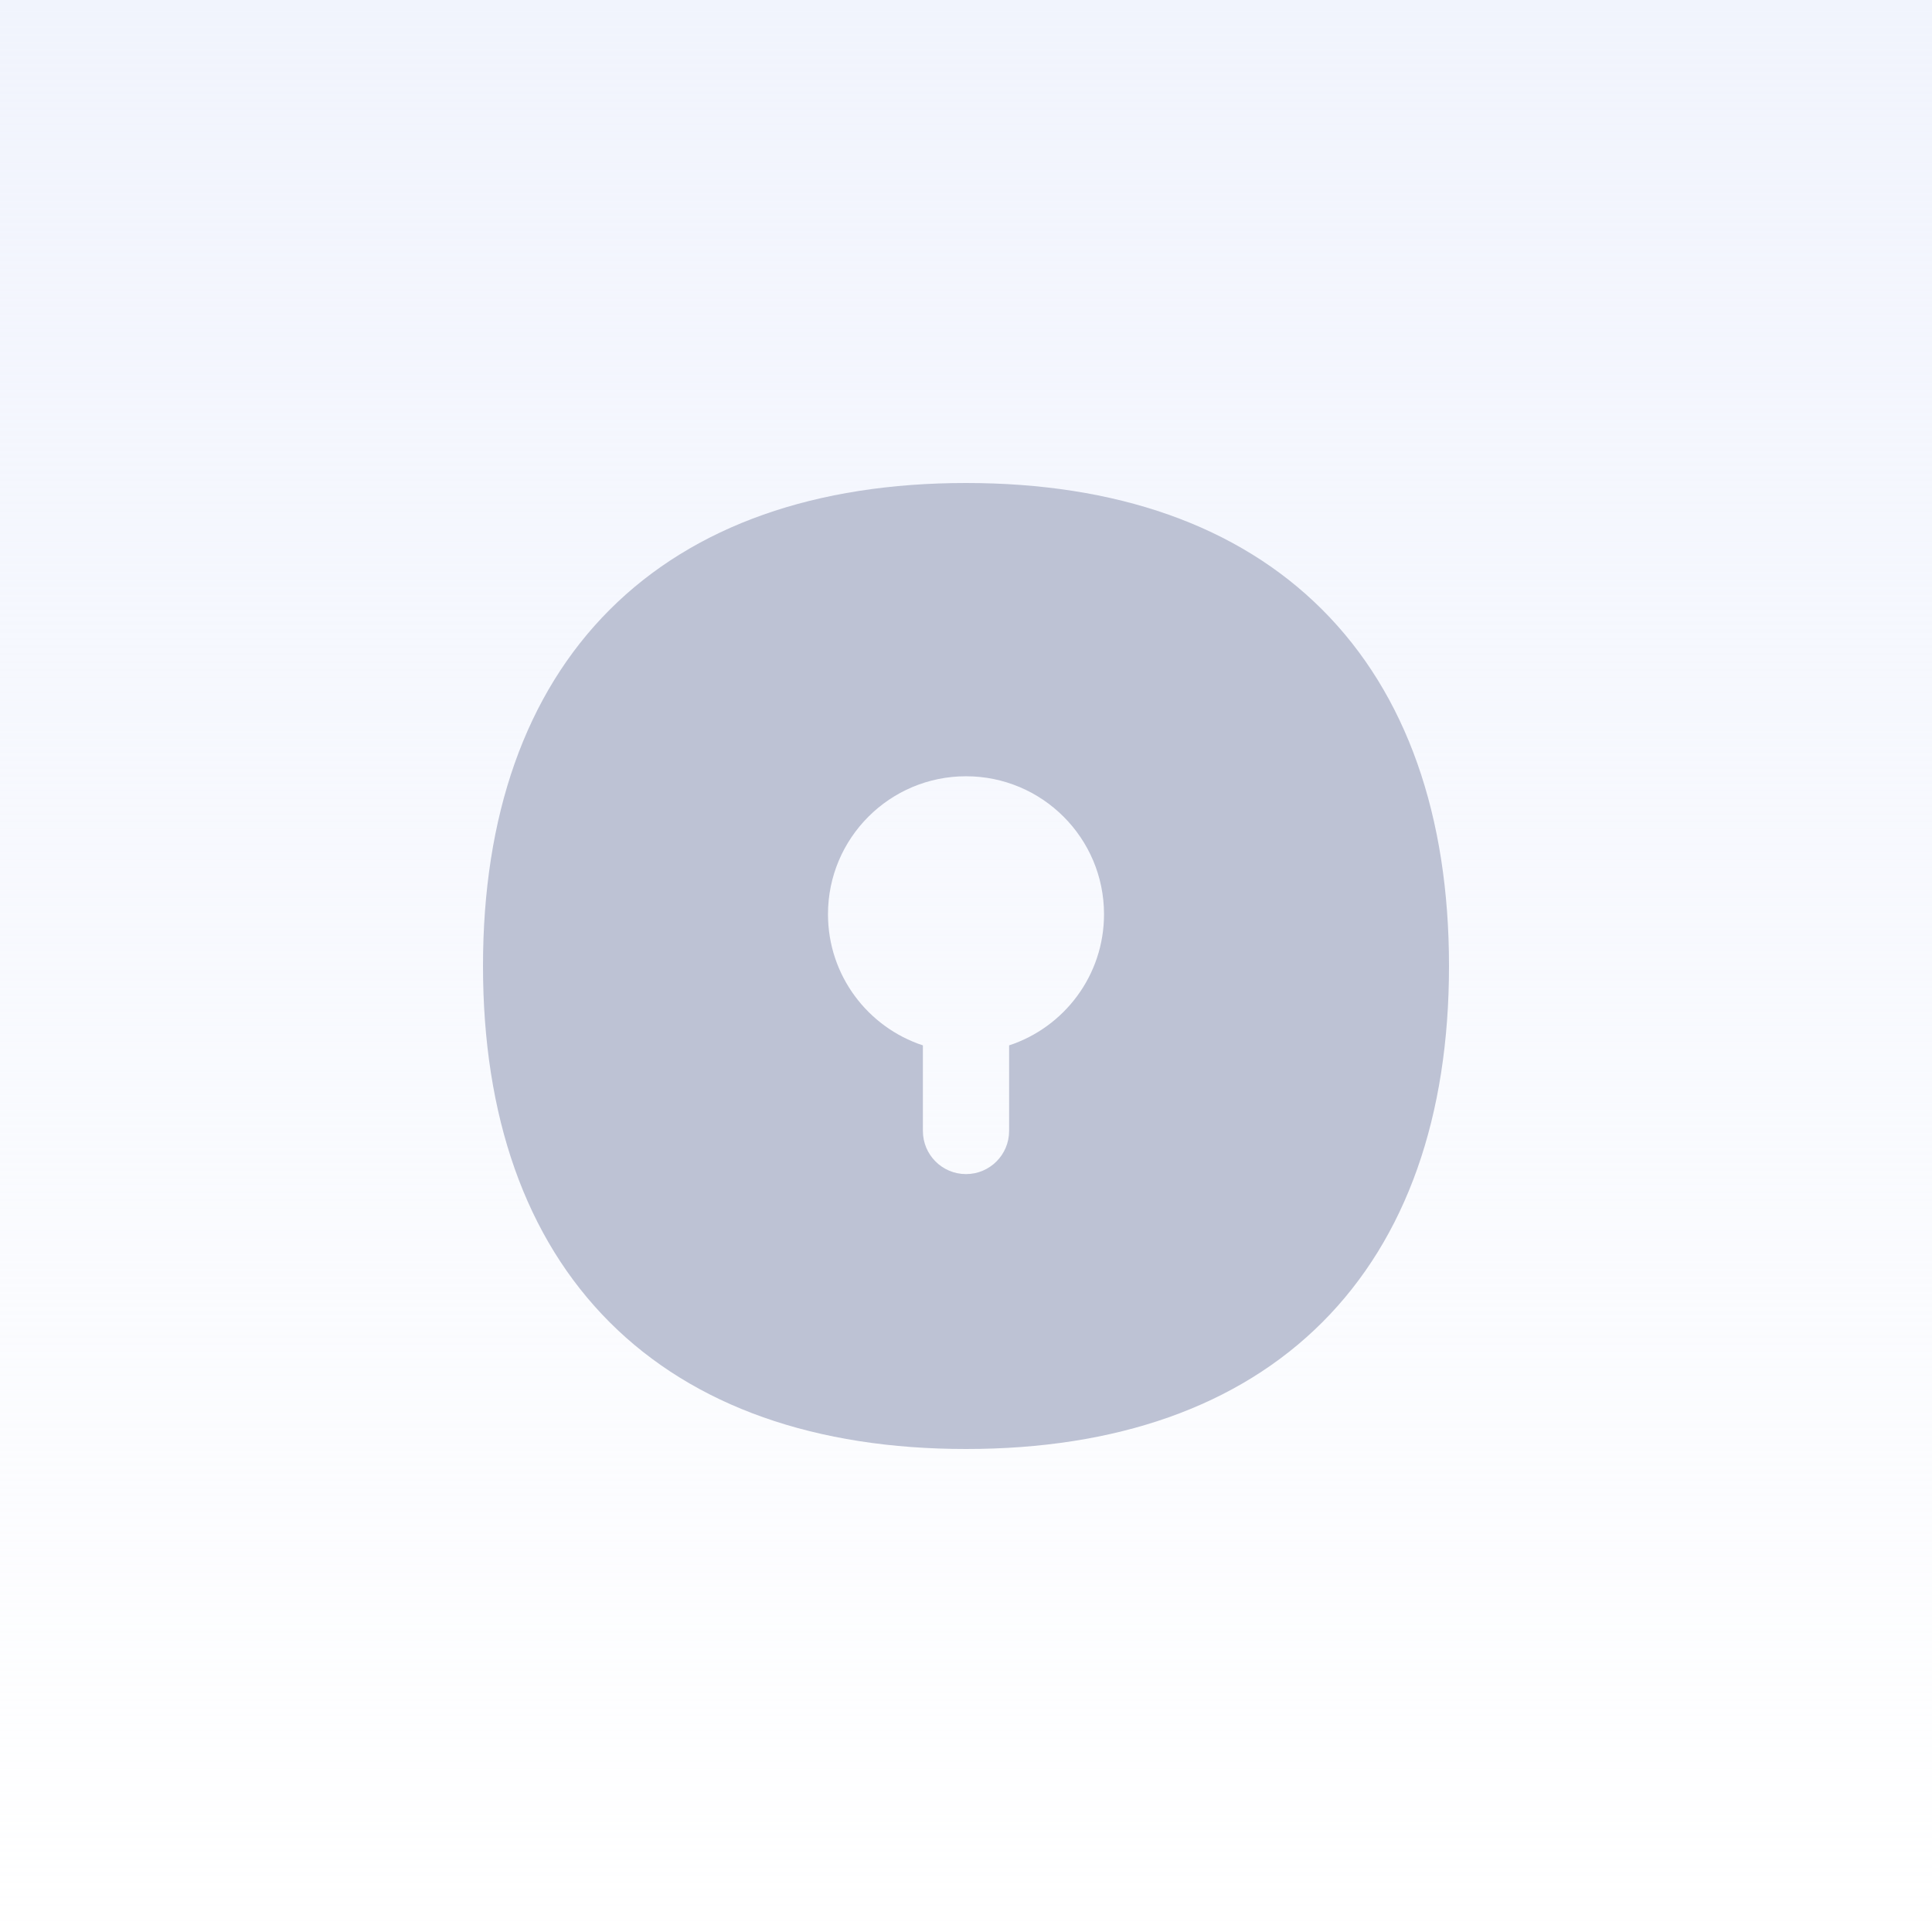
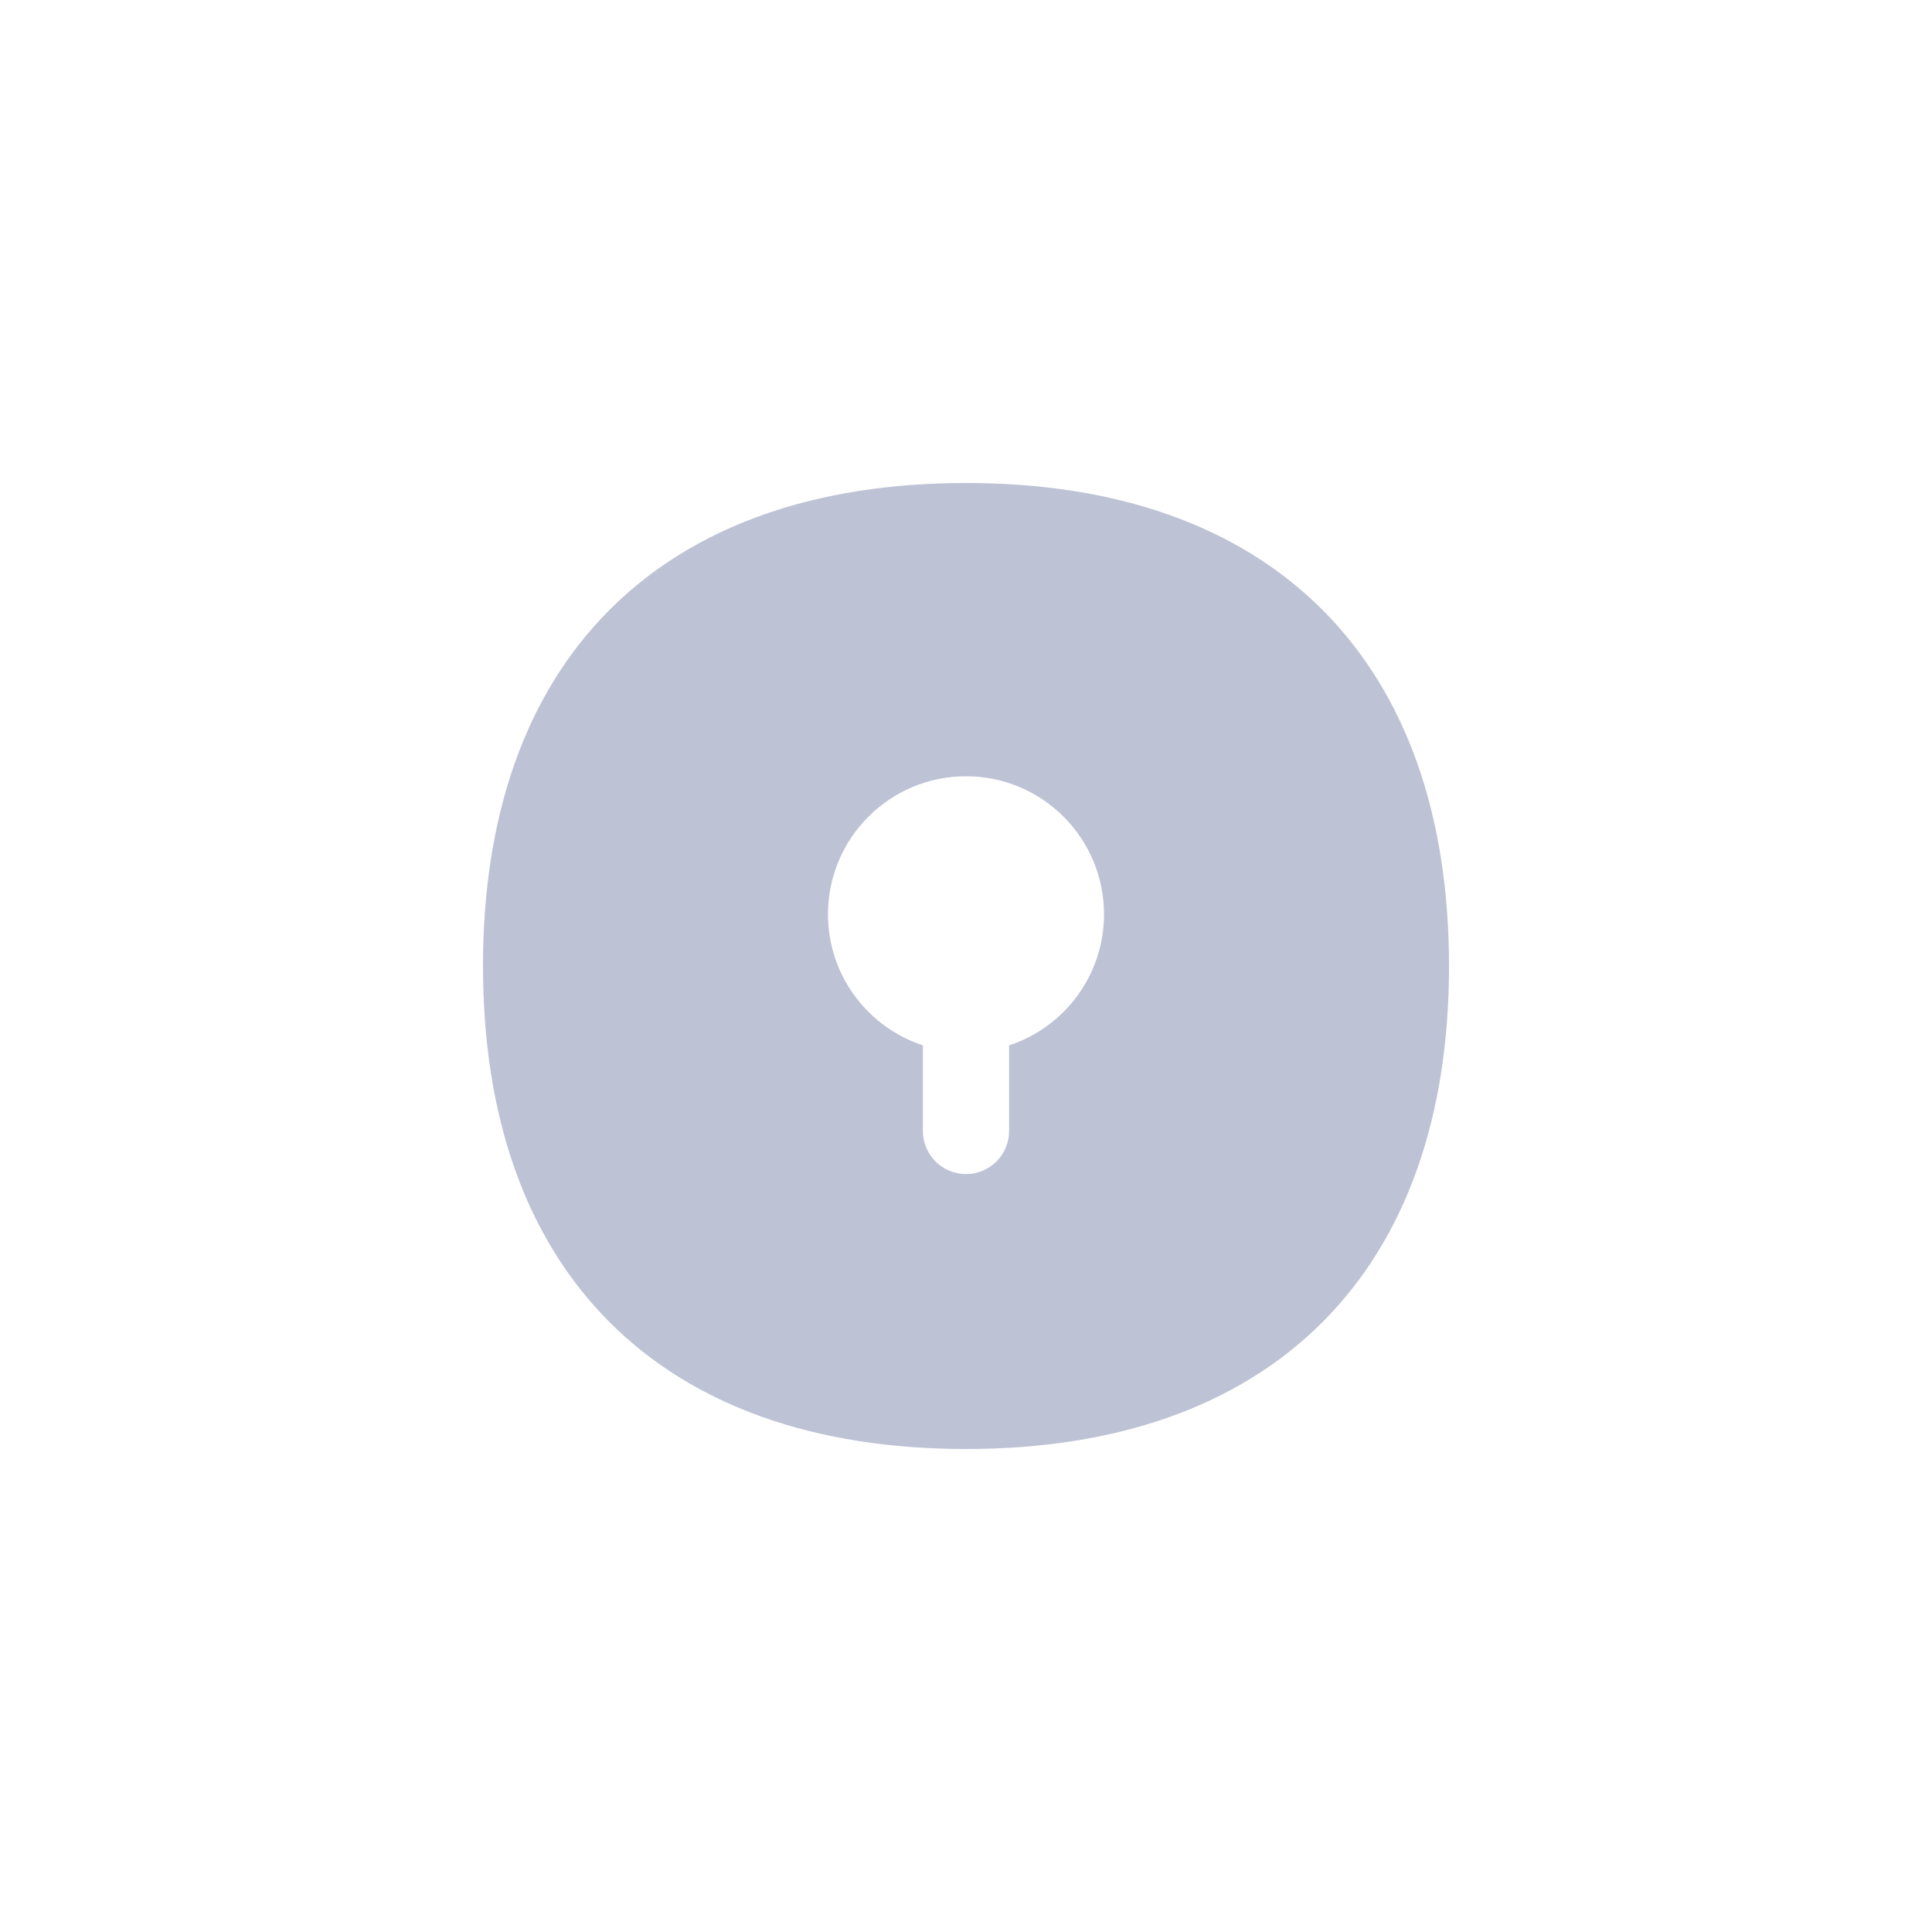
<svg xmlns="http://www.w3.org/2000/svg" width="48" height="48" viewBox="0 0 48 48" fill="none">
  <rect width="48" height="48" fill="white" />
-   <rect width="48" height="48" fill="url(#paint0_linear_15970_29109)" />
  <g clip-path="url(#clip0_15970_29109)">
    <path fill-rule="evenodd" clip-rule="evenodd" d="M15.148 15.148C17.247 13.05 20.276 12 24 12C27.724 12 30.753 13.05 32.852 15.148C34.95 17.247 36 20.276 36 24C36 27.724 34.95 30.753 32.852 32.852C30.753 34.95 27.724 36 24 36C20.276 36 17.247 34.95 15.148 32.852C13.05 30.753 12 27.724 12 24C12 20.276 13.05 17.247 15.148 15.148ZM24 19.286C22.107 19.286 20.571 20.821 20.571 22.714C20.571 24.234 21.56 25.522 22.929 25.972V28.098C22.929 28.69 23.408 29.17 24 29.17C24.592 29.17 25.071 28.69 25.071 28.098V25.972C26.44 25.522 27.429 24.234 27.429 22.714C27.429 20.821 25.893 19.286 24 19.286Z" fill="#BDC2D4" />
  </g>
  <defs>
    <linearGradient id="paint0_linear_15970_29109" x1="24" y1="0" x2="24" y2="48" gradientUnits="userSpaceOnUse">
      <stop stop-color="#F1F4FD" />
      <stop offset="1" stop-color="#F1F4FD" stop-opacity="0" />
    </linearGradient>
    <clipPath id="clip0_15970_29109">
      <rect width="24" height="24" fill="white" transform="translate(12 12)" />
    </clipPath>
  </defs>
</svg>